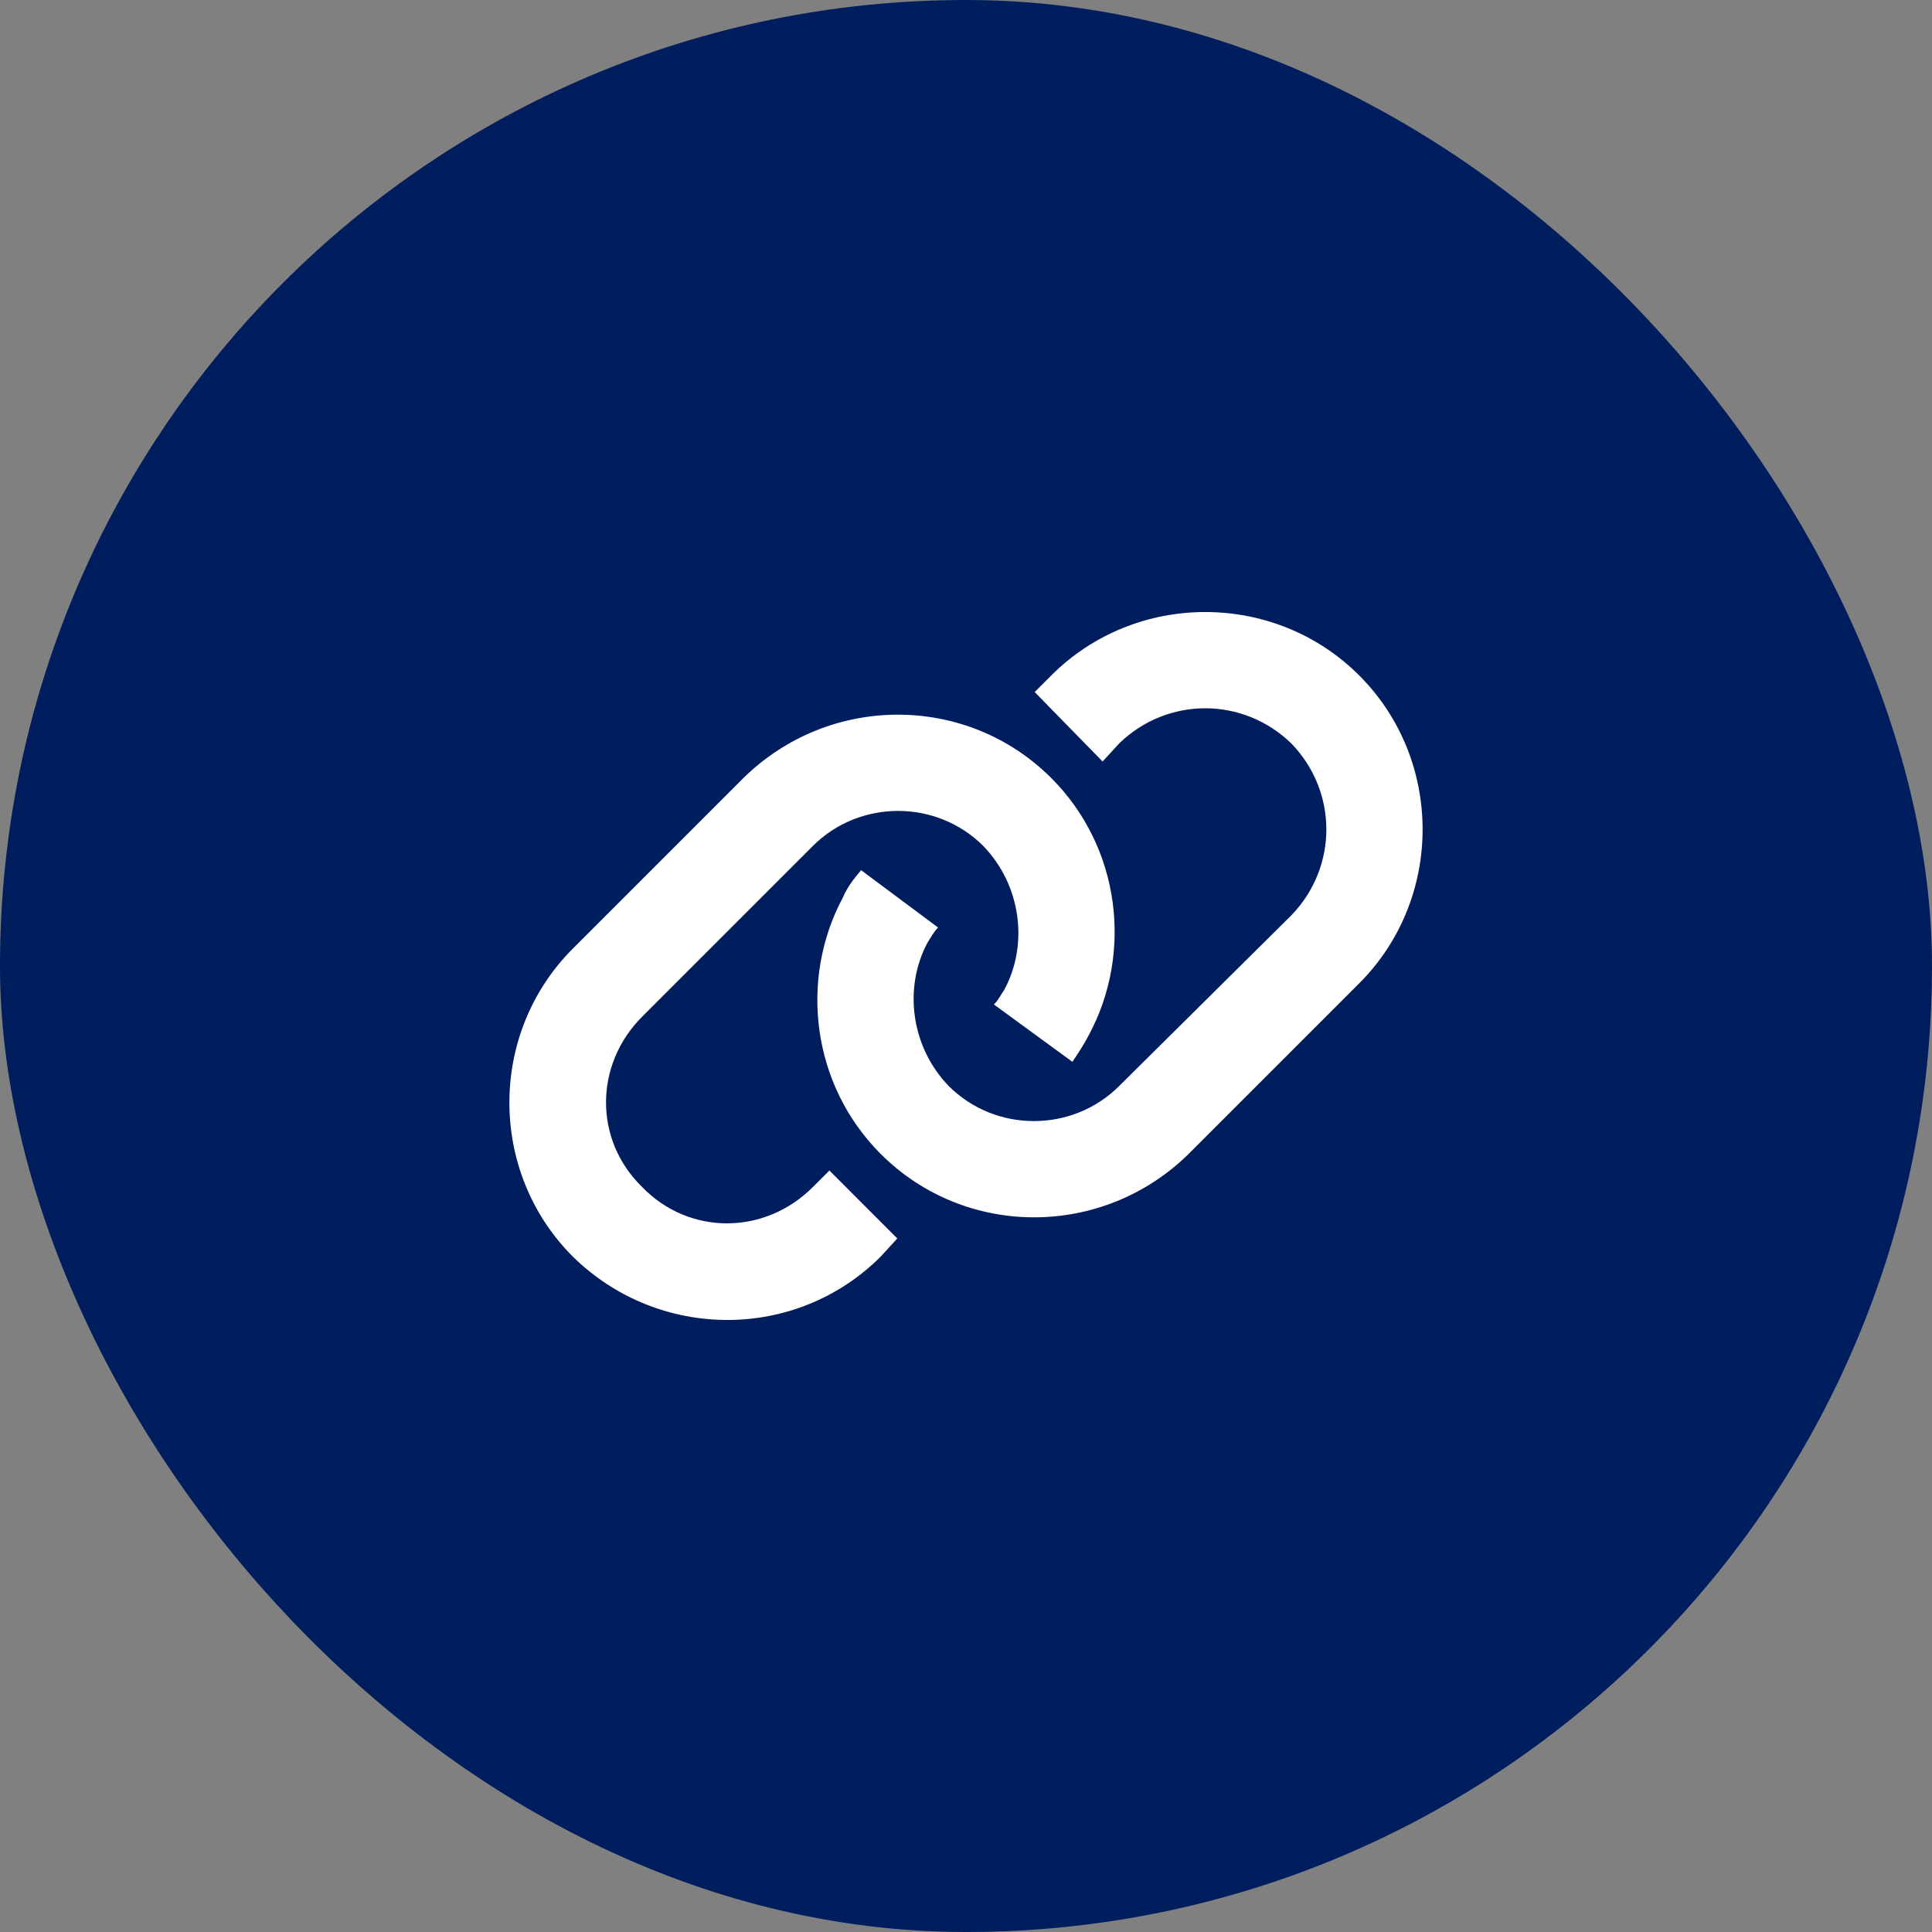
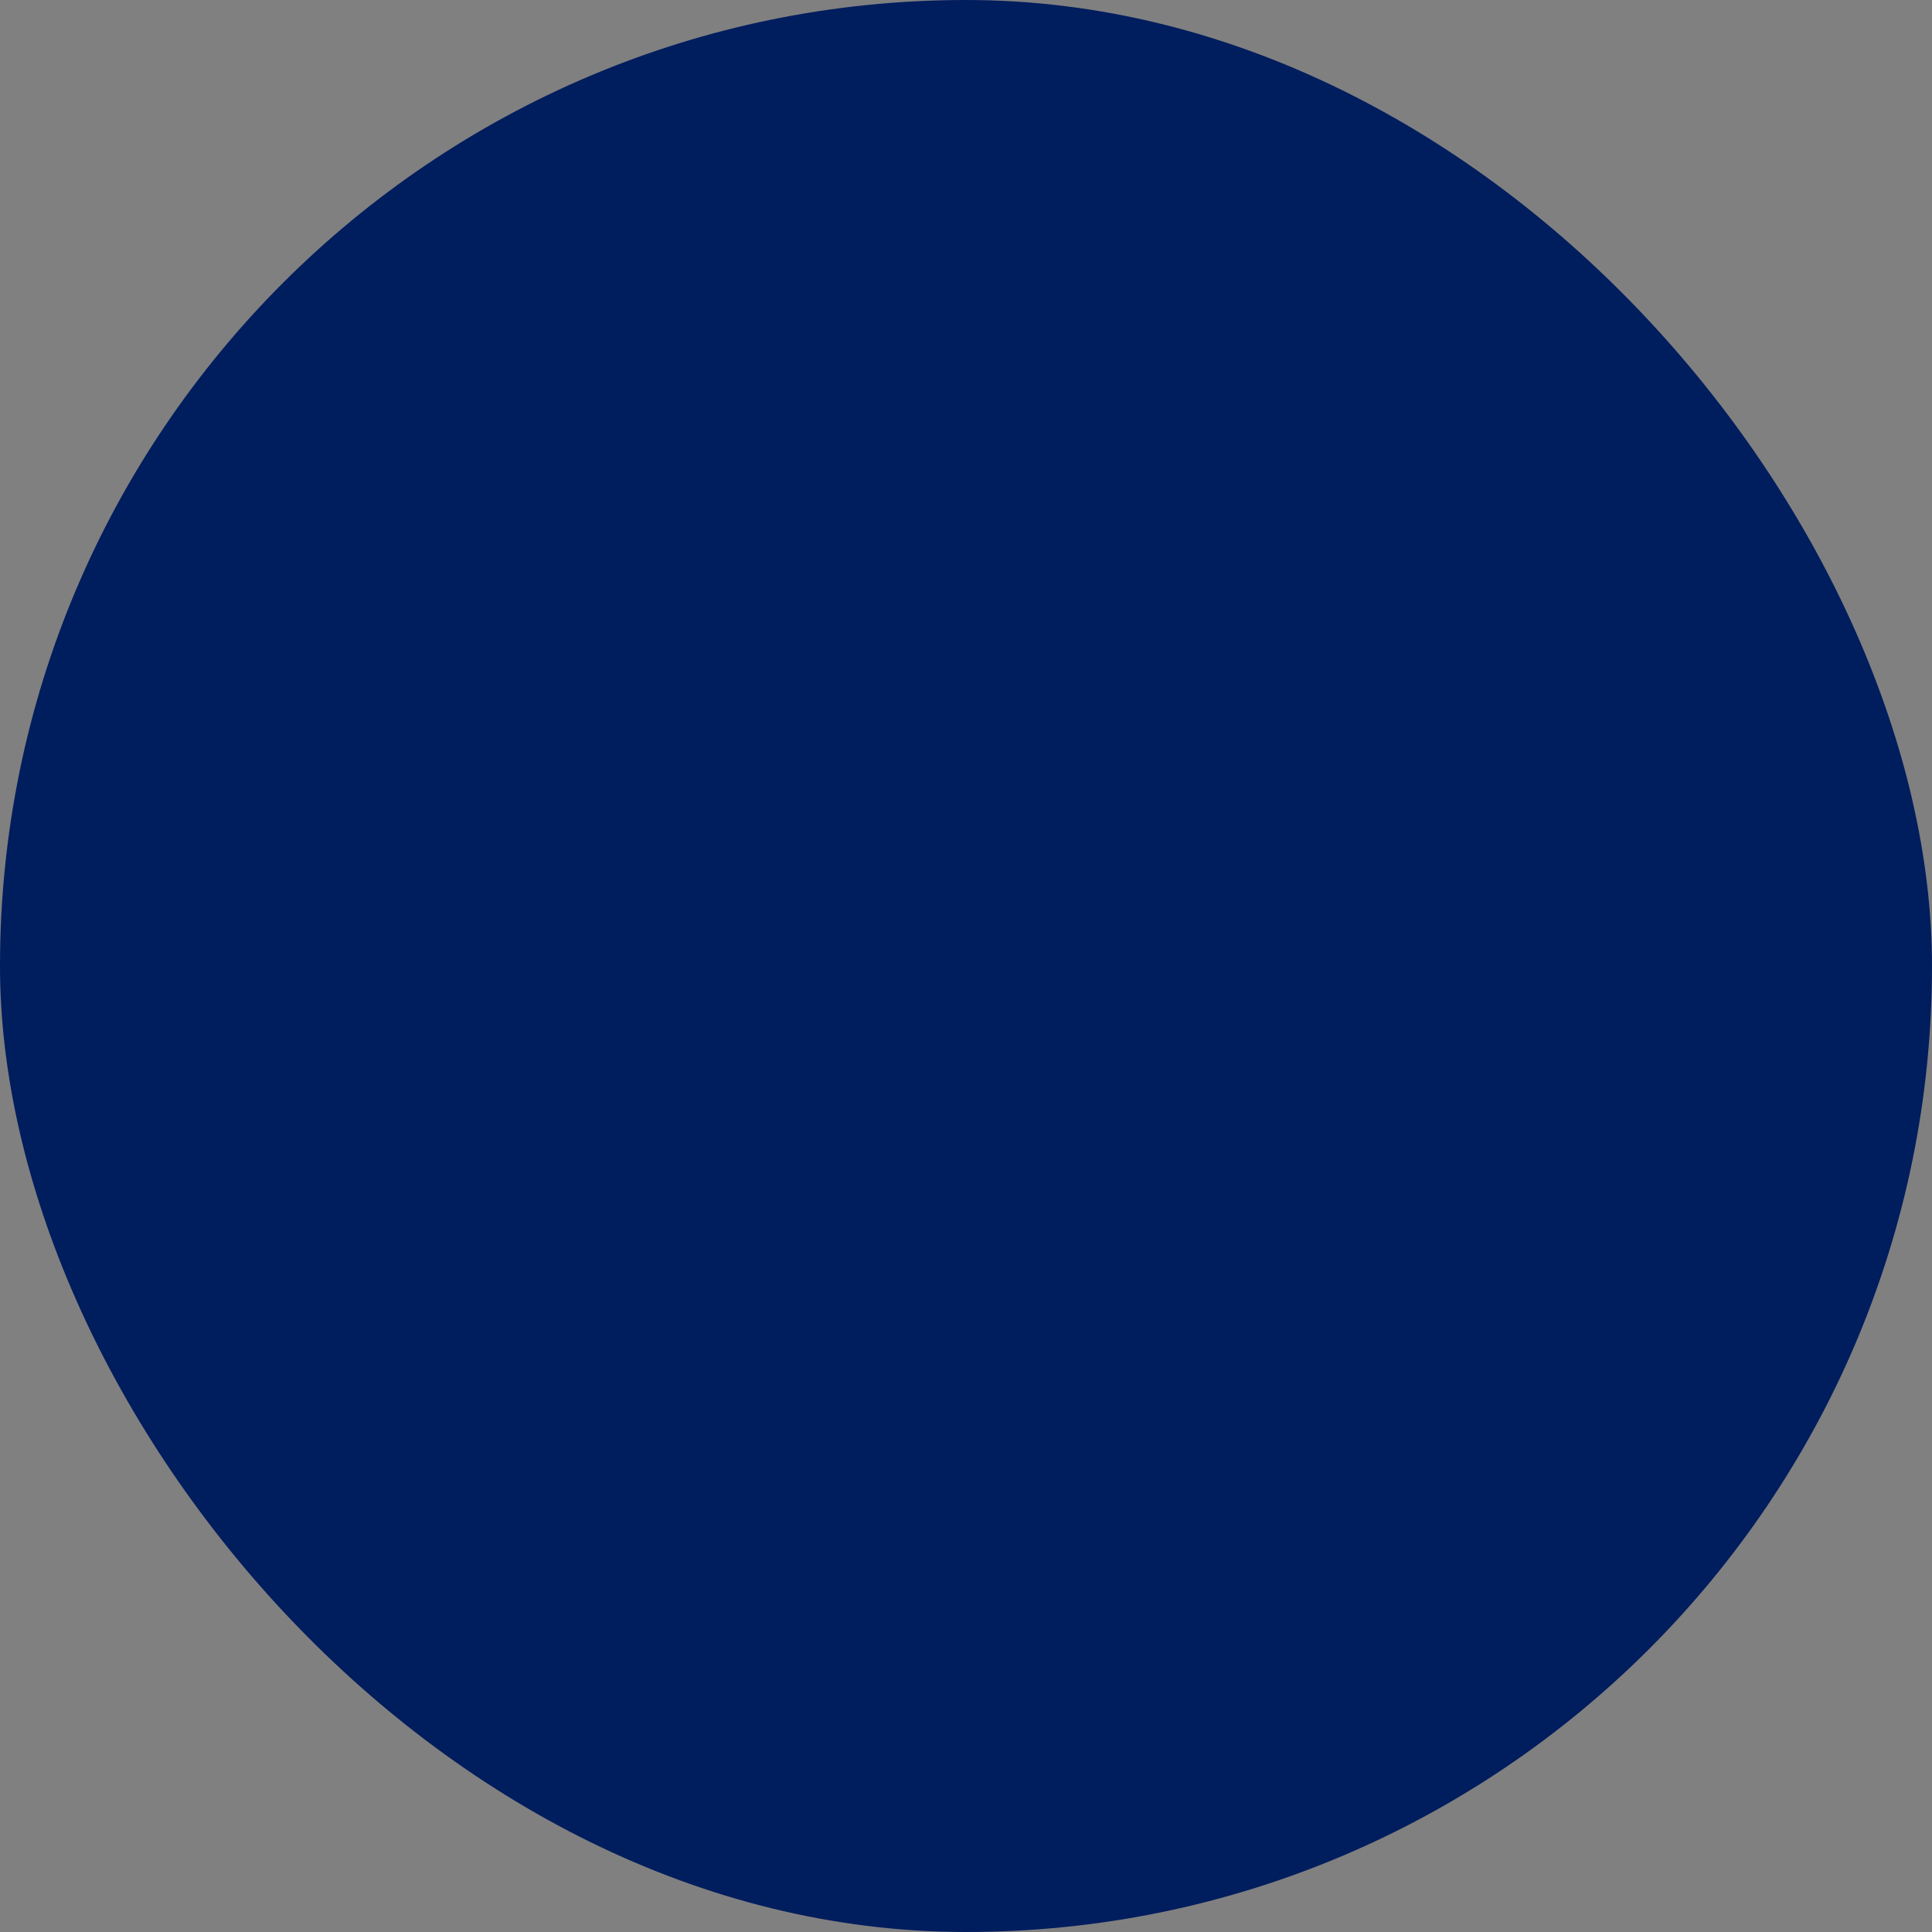
<svg xmlns="http://www.w3.org/2000/svg" width="40" height="40" viewBox="0 0 40 40" fill="none">
  <rect x="0" y="0" width="40" height="40" fill="#808080" stroke="none" />
  <rect width="40" height="40" rx="20" fill="#001D5E" />
-   <path d="M28.141 20.359L24.609 23.891C22.828 25.641 19.984 25.641 18.234 23.891C16.797 22.453 16.547 20.266 17.453 18.578C17.547 18.359 17.672 18.203 17.828 18.016L19.422 19.203C19.328 19.297 19.266 19.422 19.203 19.516C18.703 20.453 18.859 21.672 19.641 22.484C20.609 23.453 22.203 23.453 23.172 22.484L26.734 18.953C27.703 17.953 27.703 16.391 26.734 15.391C25.734 14.422 24.172 14.422 23.172 15.391L22.828 15.766L21.422 14.328L21.766 13.984C23.516 12.234 26.391 12.234 28.141 13.984C29.891 15.734 29.891 18.609 28.141 20.359ZM11.859 19.641L15.391 16.109C17.172 14.359 20.016 14.359 21.766 16.109C23.203 17.547 23.453 19.734 22.547 21.422C22.453 21.609 22.328 21.797 22.203 21.984L20.578 20.797C20.672 20.703 20.734 20.578 20.797 20.484C21.297 19.547 21.141 18.328 20.359 17.516C19.391 16.547 17.797 16.547 16.828 17.516L13.297 21.047C12.297 22.047 12.297 23.609 13.297 24.578C14.266 25.578 15.828 25.578 16.828 24.578L17.172 24.234L18.578 25.641L18.234 26.016C16.484 27.766 13.641 27.766 11.859 26.016C10.109 24.266 10.109 21.391 11.859 19.641Z" fill="white" />
</svg>